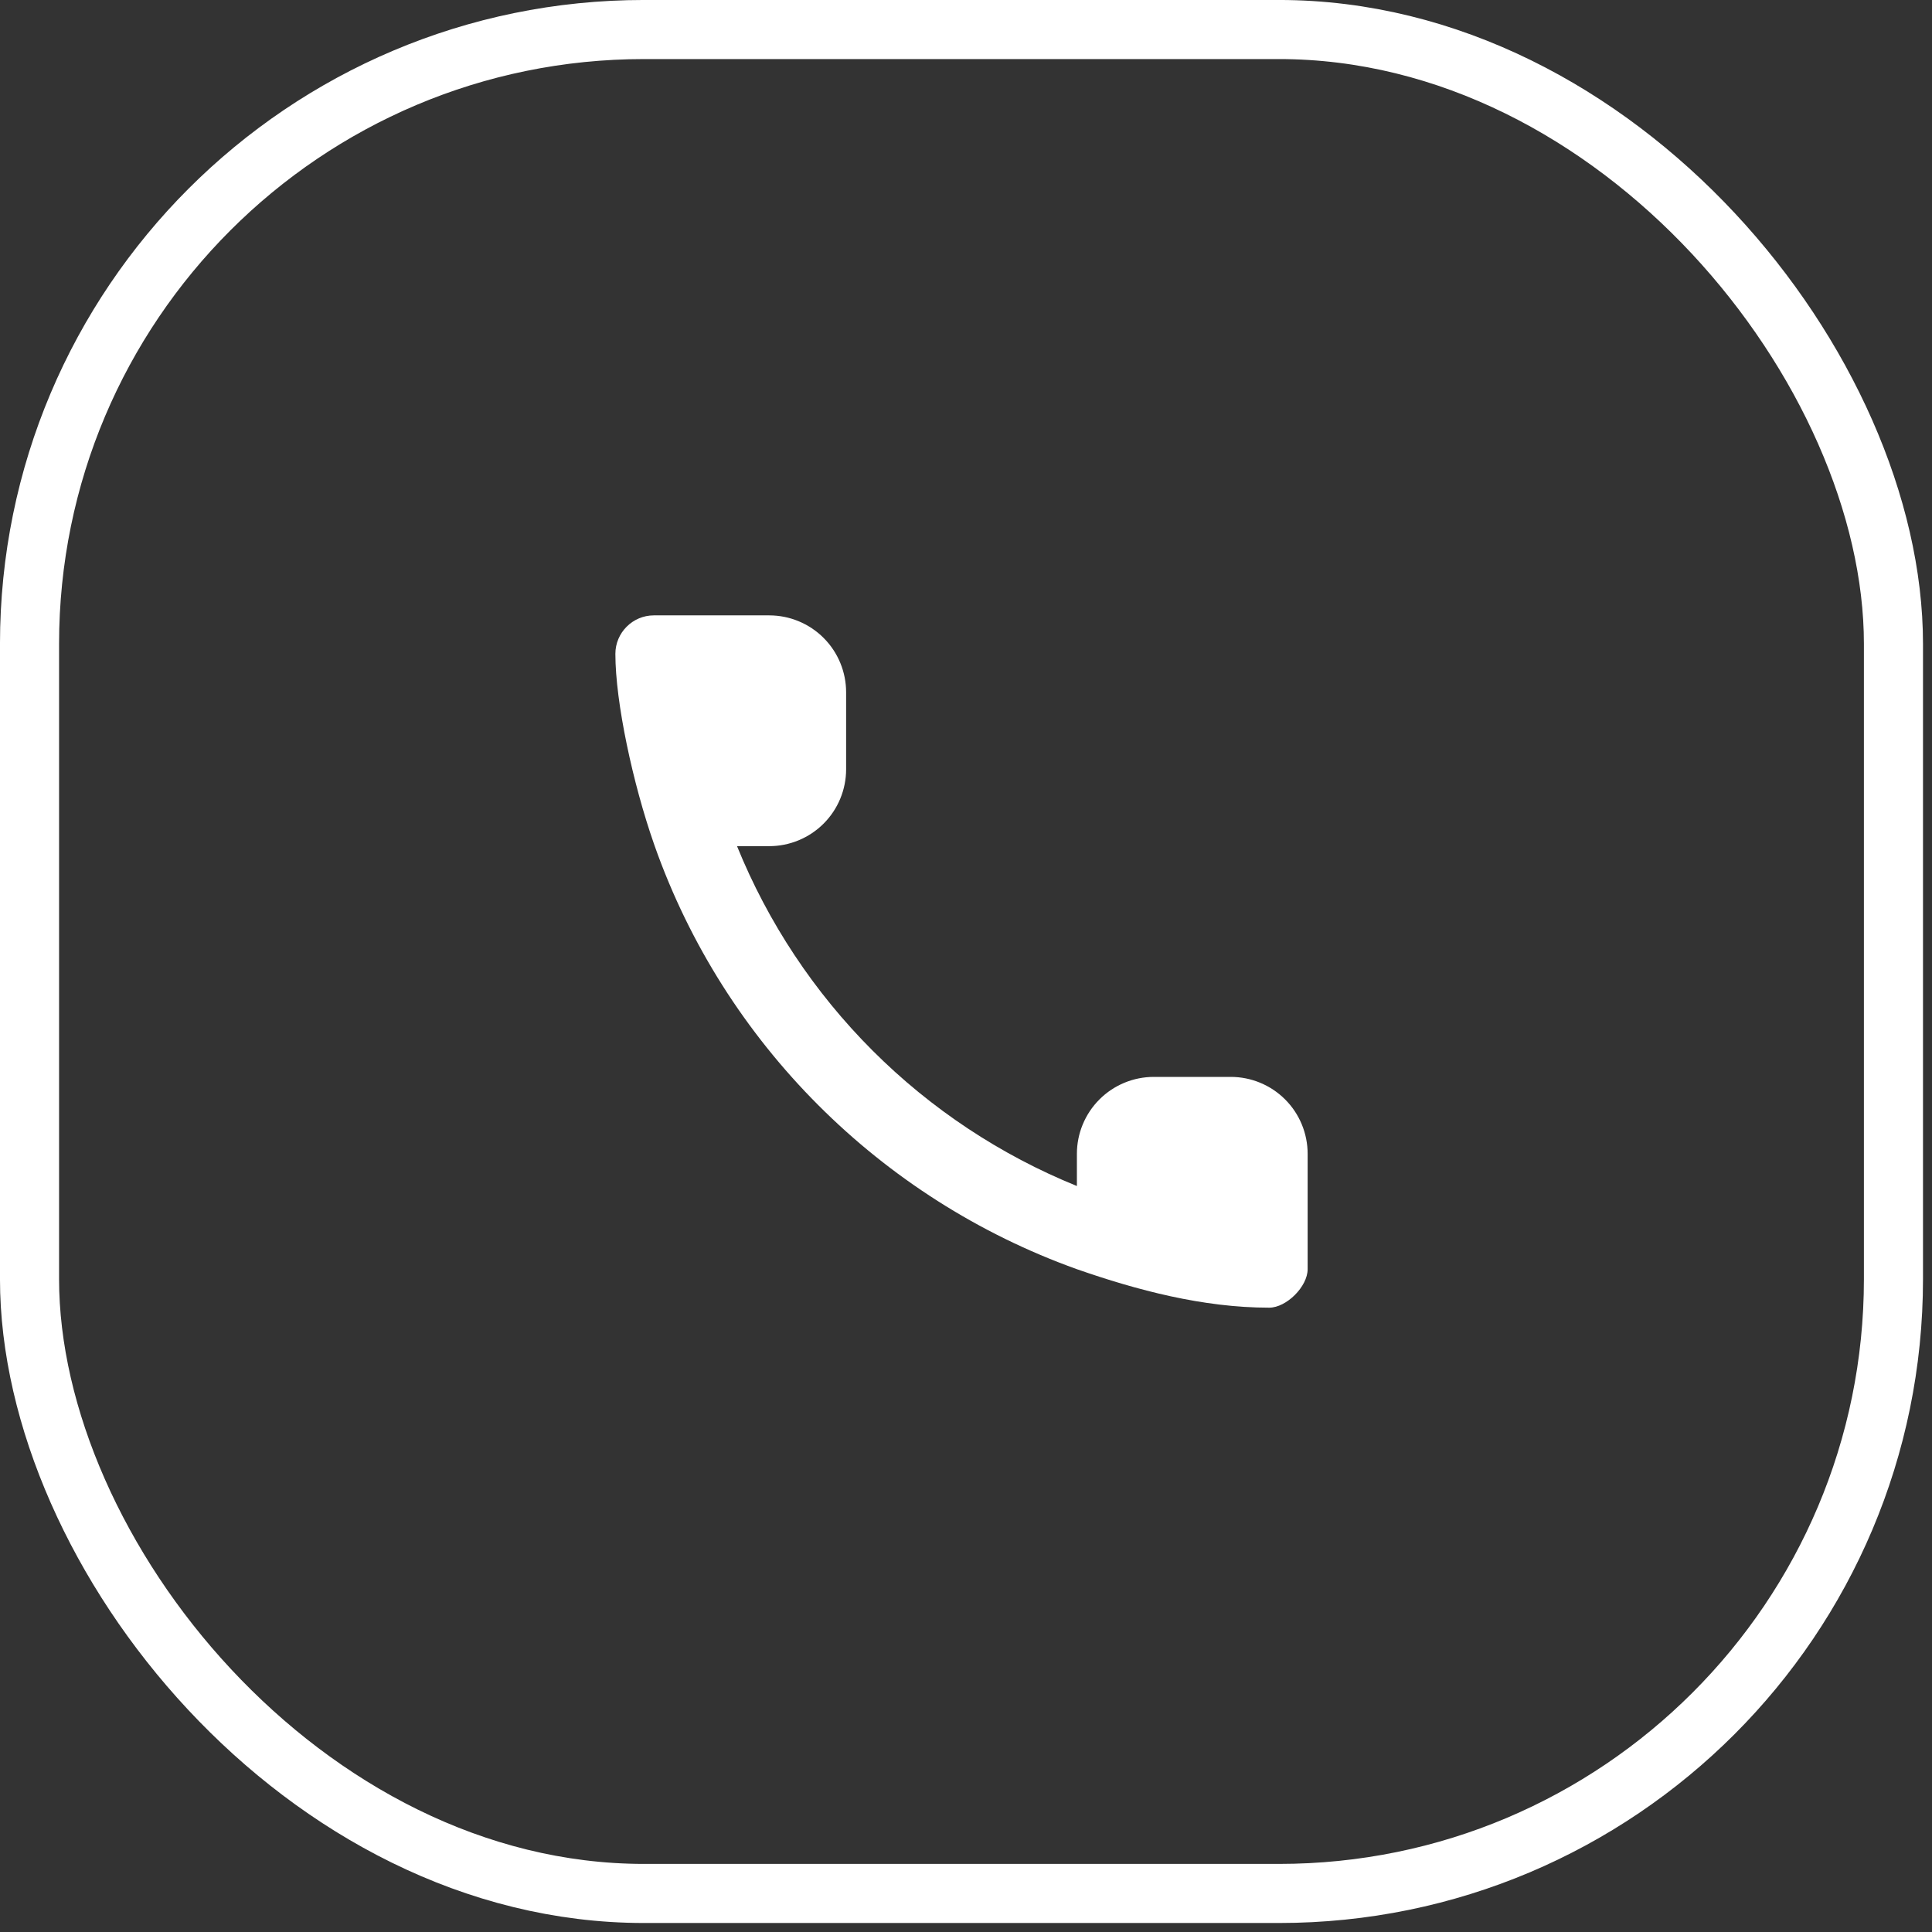
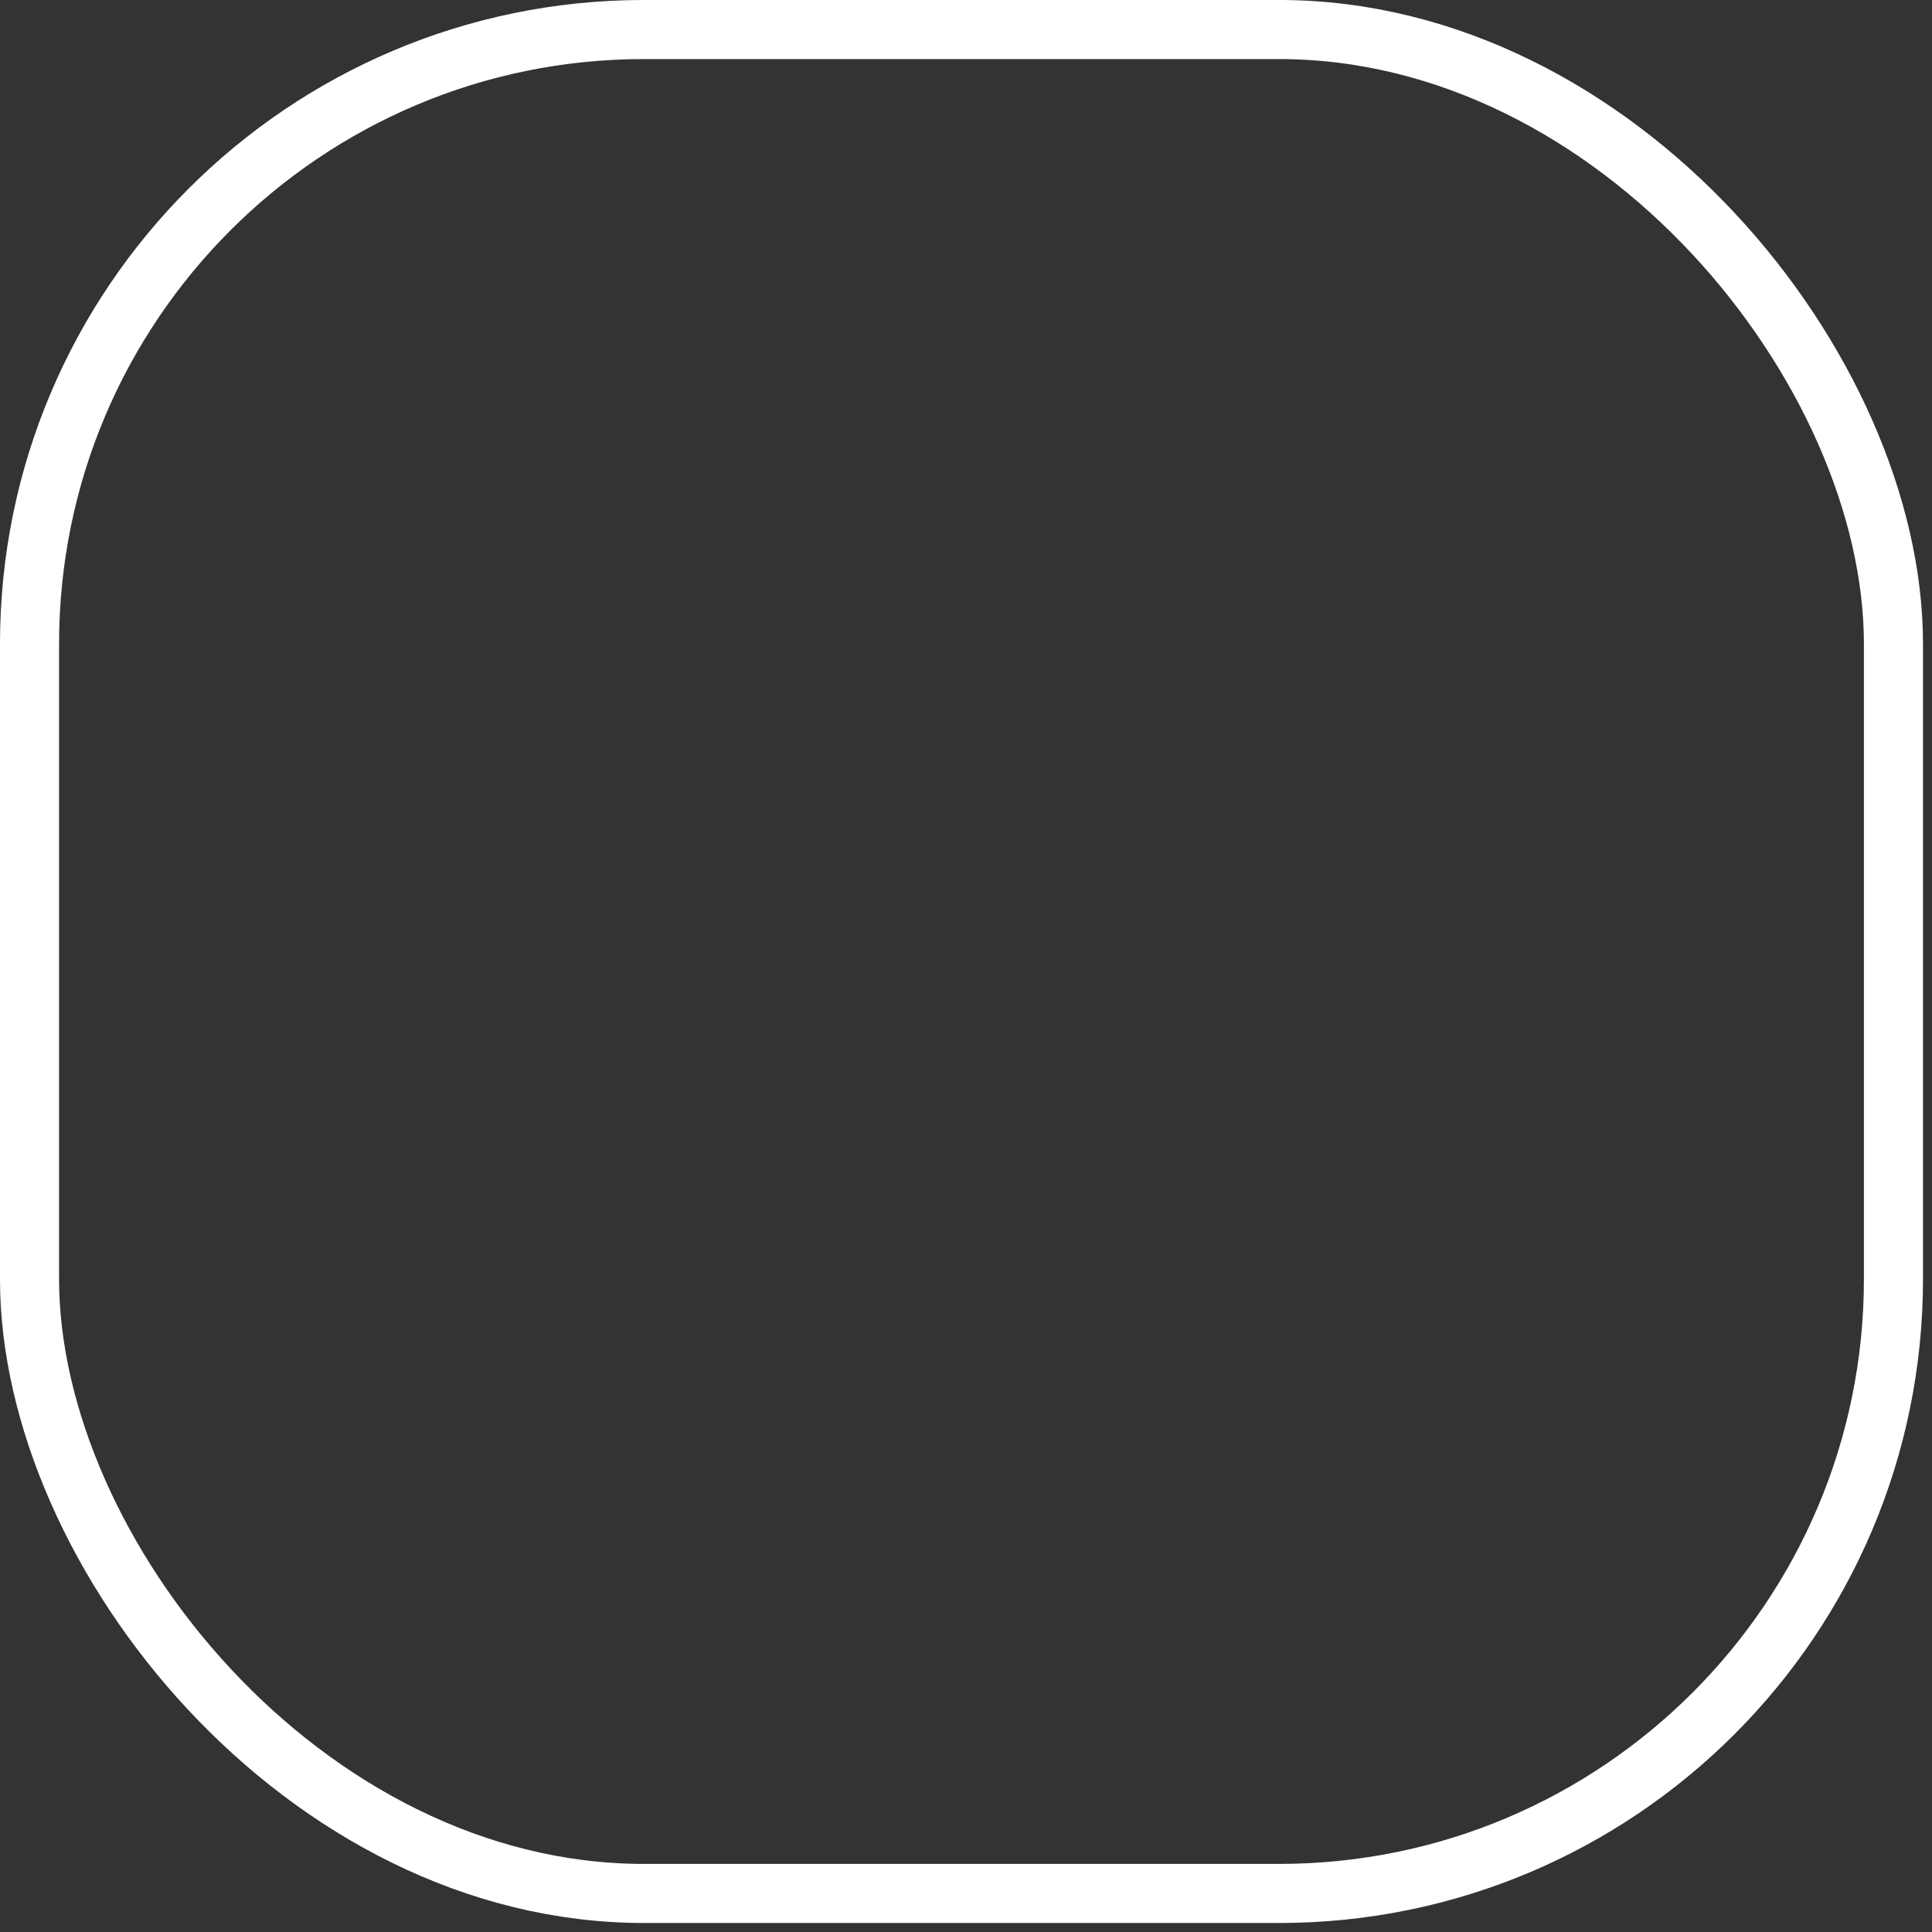
<svg xmlns="http://www.w3.org/2000/svg" width="60" height="60" viewBox="0 0 60 60" fill="none">
  <rect x="0" y="0" width="60" height="60" fill="#333333" stroke="none" />
  <rect x="0.917" y="0.917" width="57.886" height="57.886" rx="19.083" stroke="white" stroke-width="1.835" />
-   <path fill-rule="evenodd" clip-rule="evenodd" d="M20.334 26.278L20.305 26.195C19.66 24.348 19.111 21.823 19.111 20.306C19.111 19.649 19.648 19.111 20.305 19.111H23.889C24.522 19.111 25.13 19.363 25.578 19.811C26.026 20.259 26.277 20.867 26.277 21.5V23.889C26.277 24.523 26.026 25.13 25.578 25.578C25.13 26.026 24.522 26.278 23.889 26.278H22.889C23.853 28.654 25.284 30.812 27.097 32.625C28.91 34.438 31.068 35.869 33.444 36.833V35.833C33.444 35.2 33.696 34.592 34.144 34.144C34.592 33.696 35.199 33.444 35.833 33.444H38.222C38.855 33.444 39.463 33.696 39.911 34.144C40.359 34.592 40.61 35.2 40.61 35.833V39.416C40.61 39.954 39.953 40.611 39.416 40.611C37.356 40.611 35.307 40.066 33.444 39.416C27.336 37.228 22.493 32.386 20.334 26.278Z" fill="white" />
</svg>